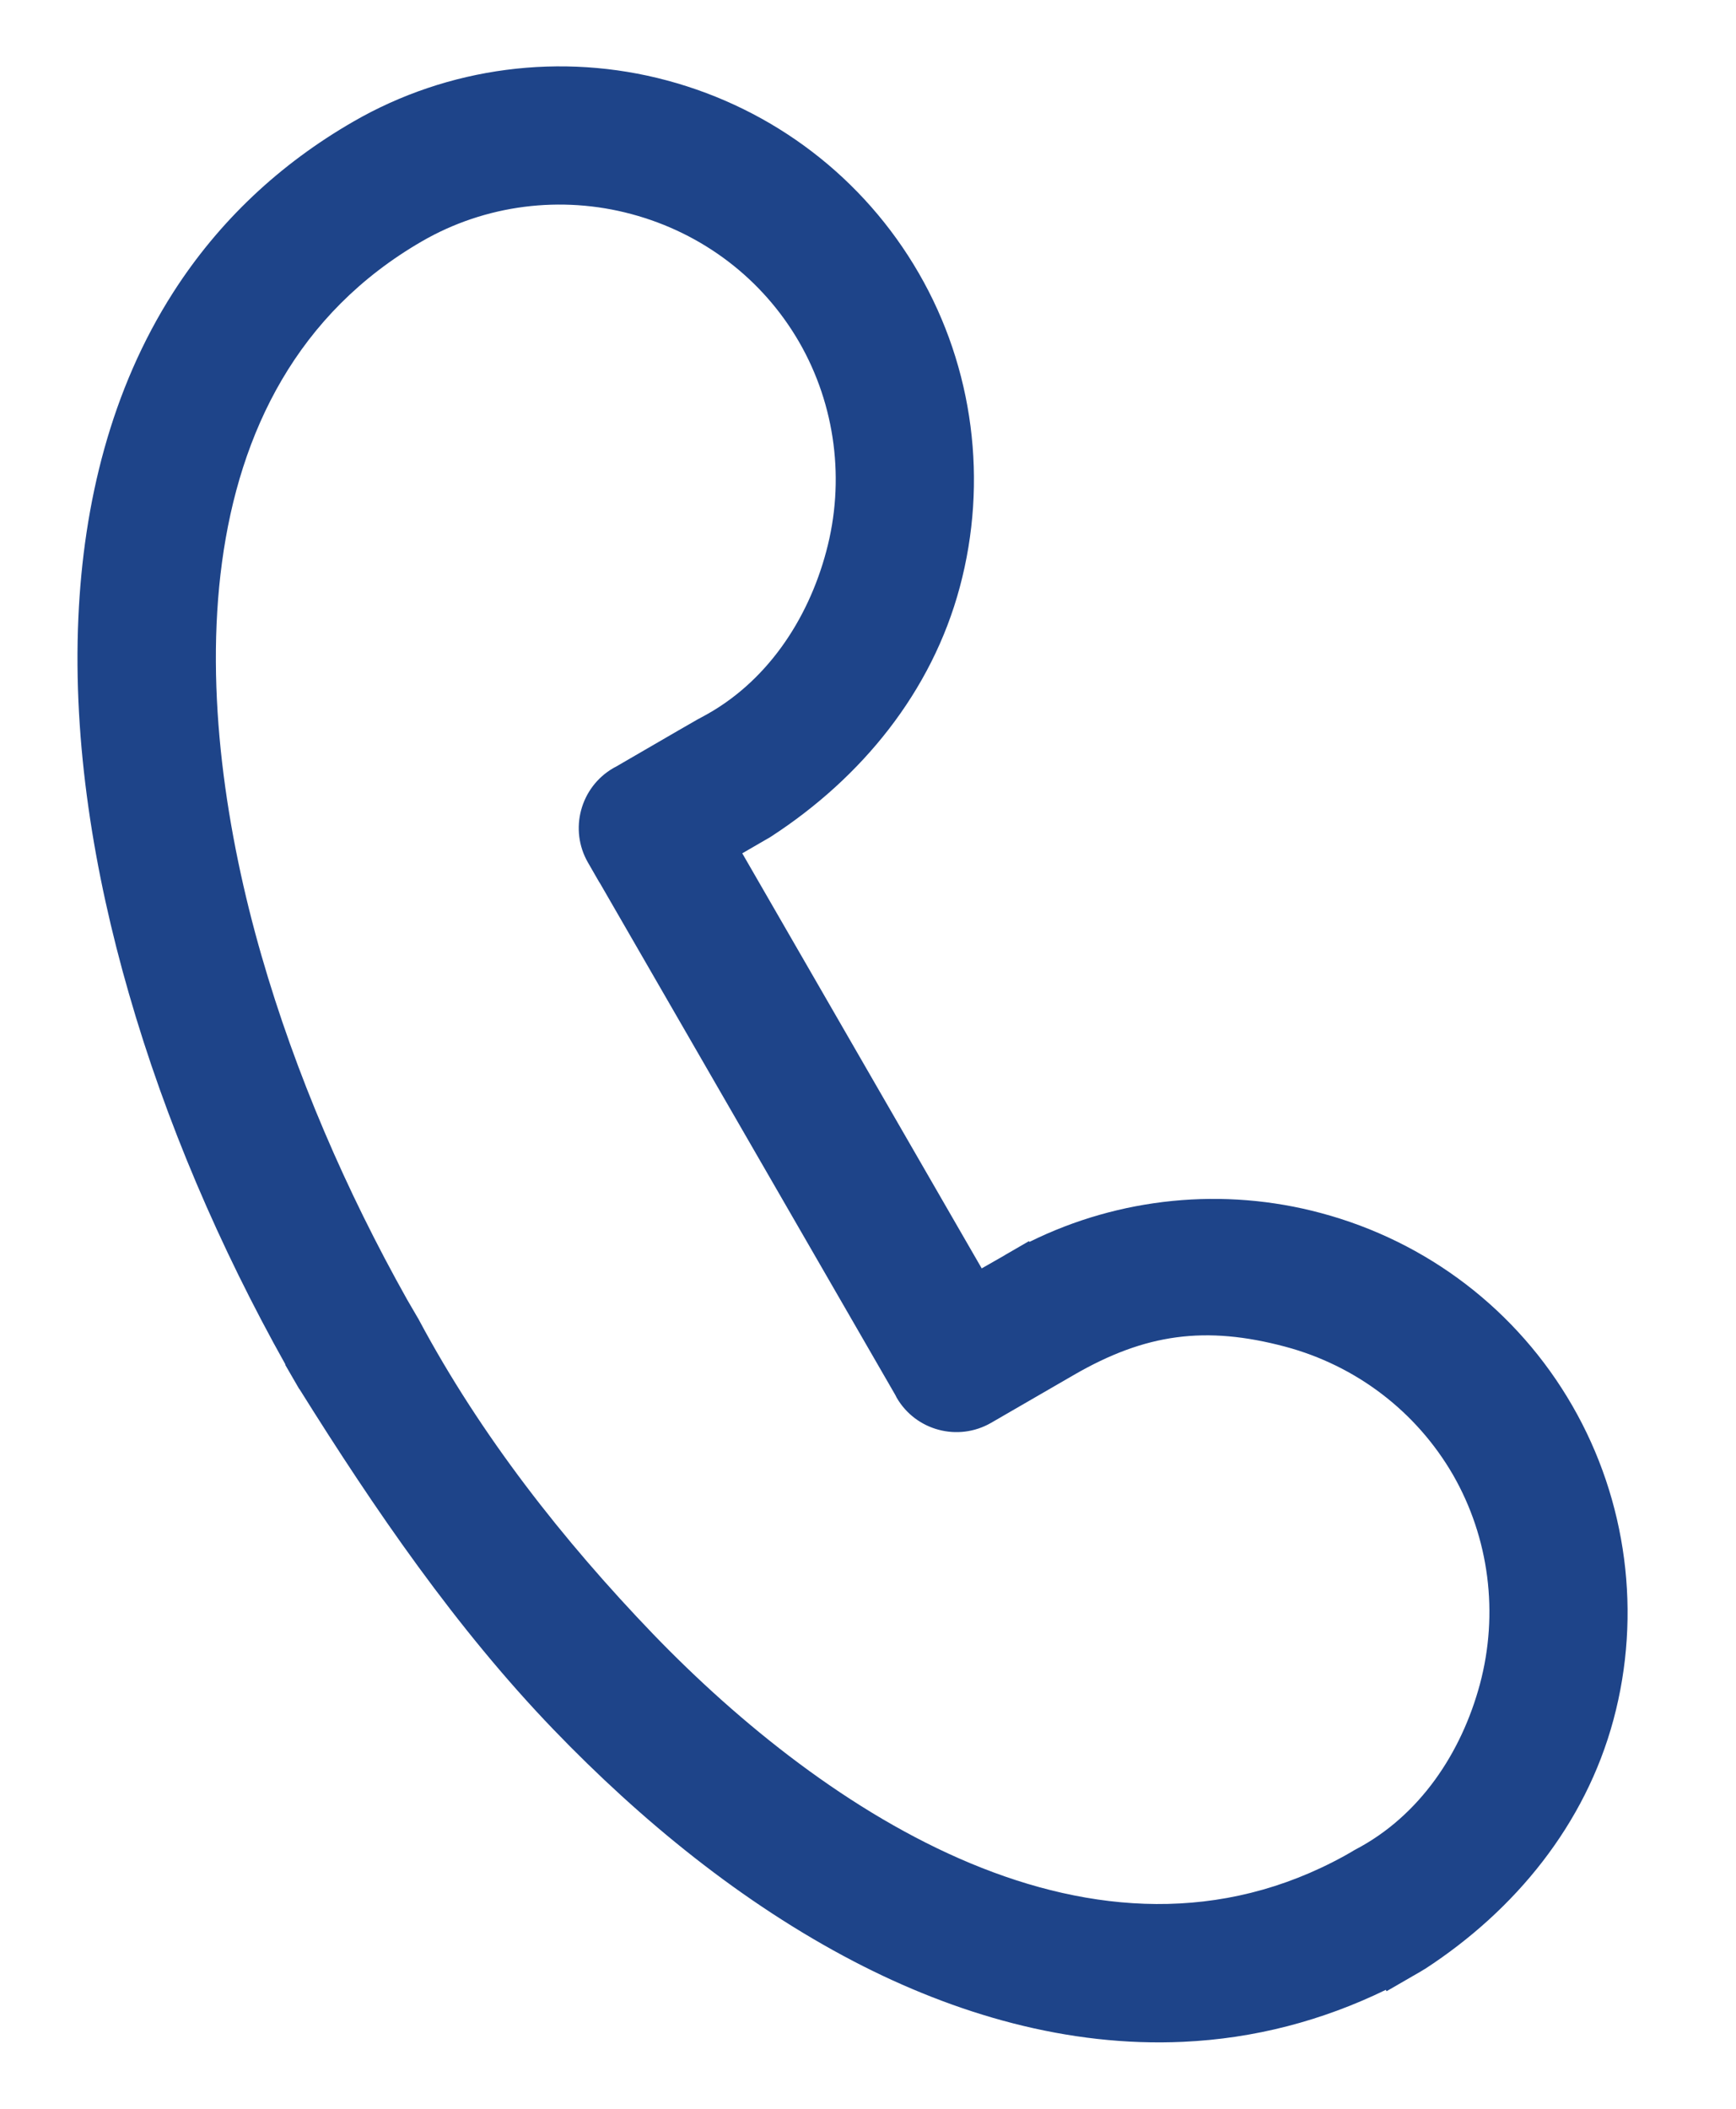
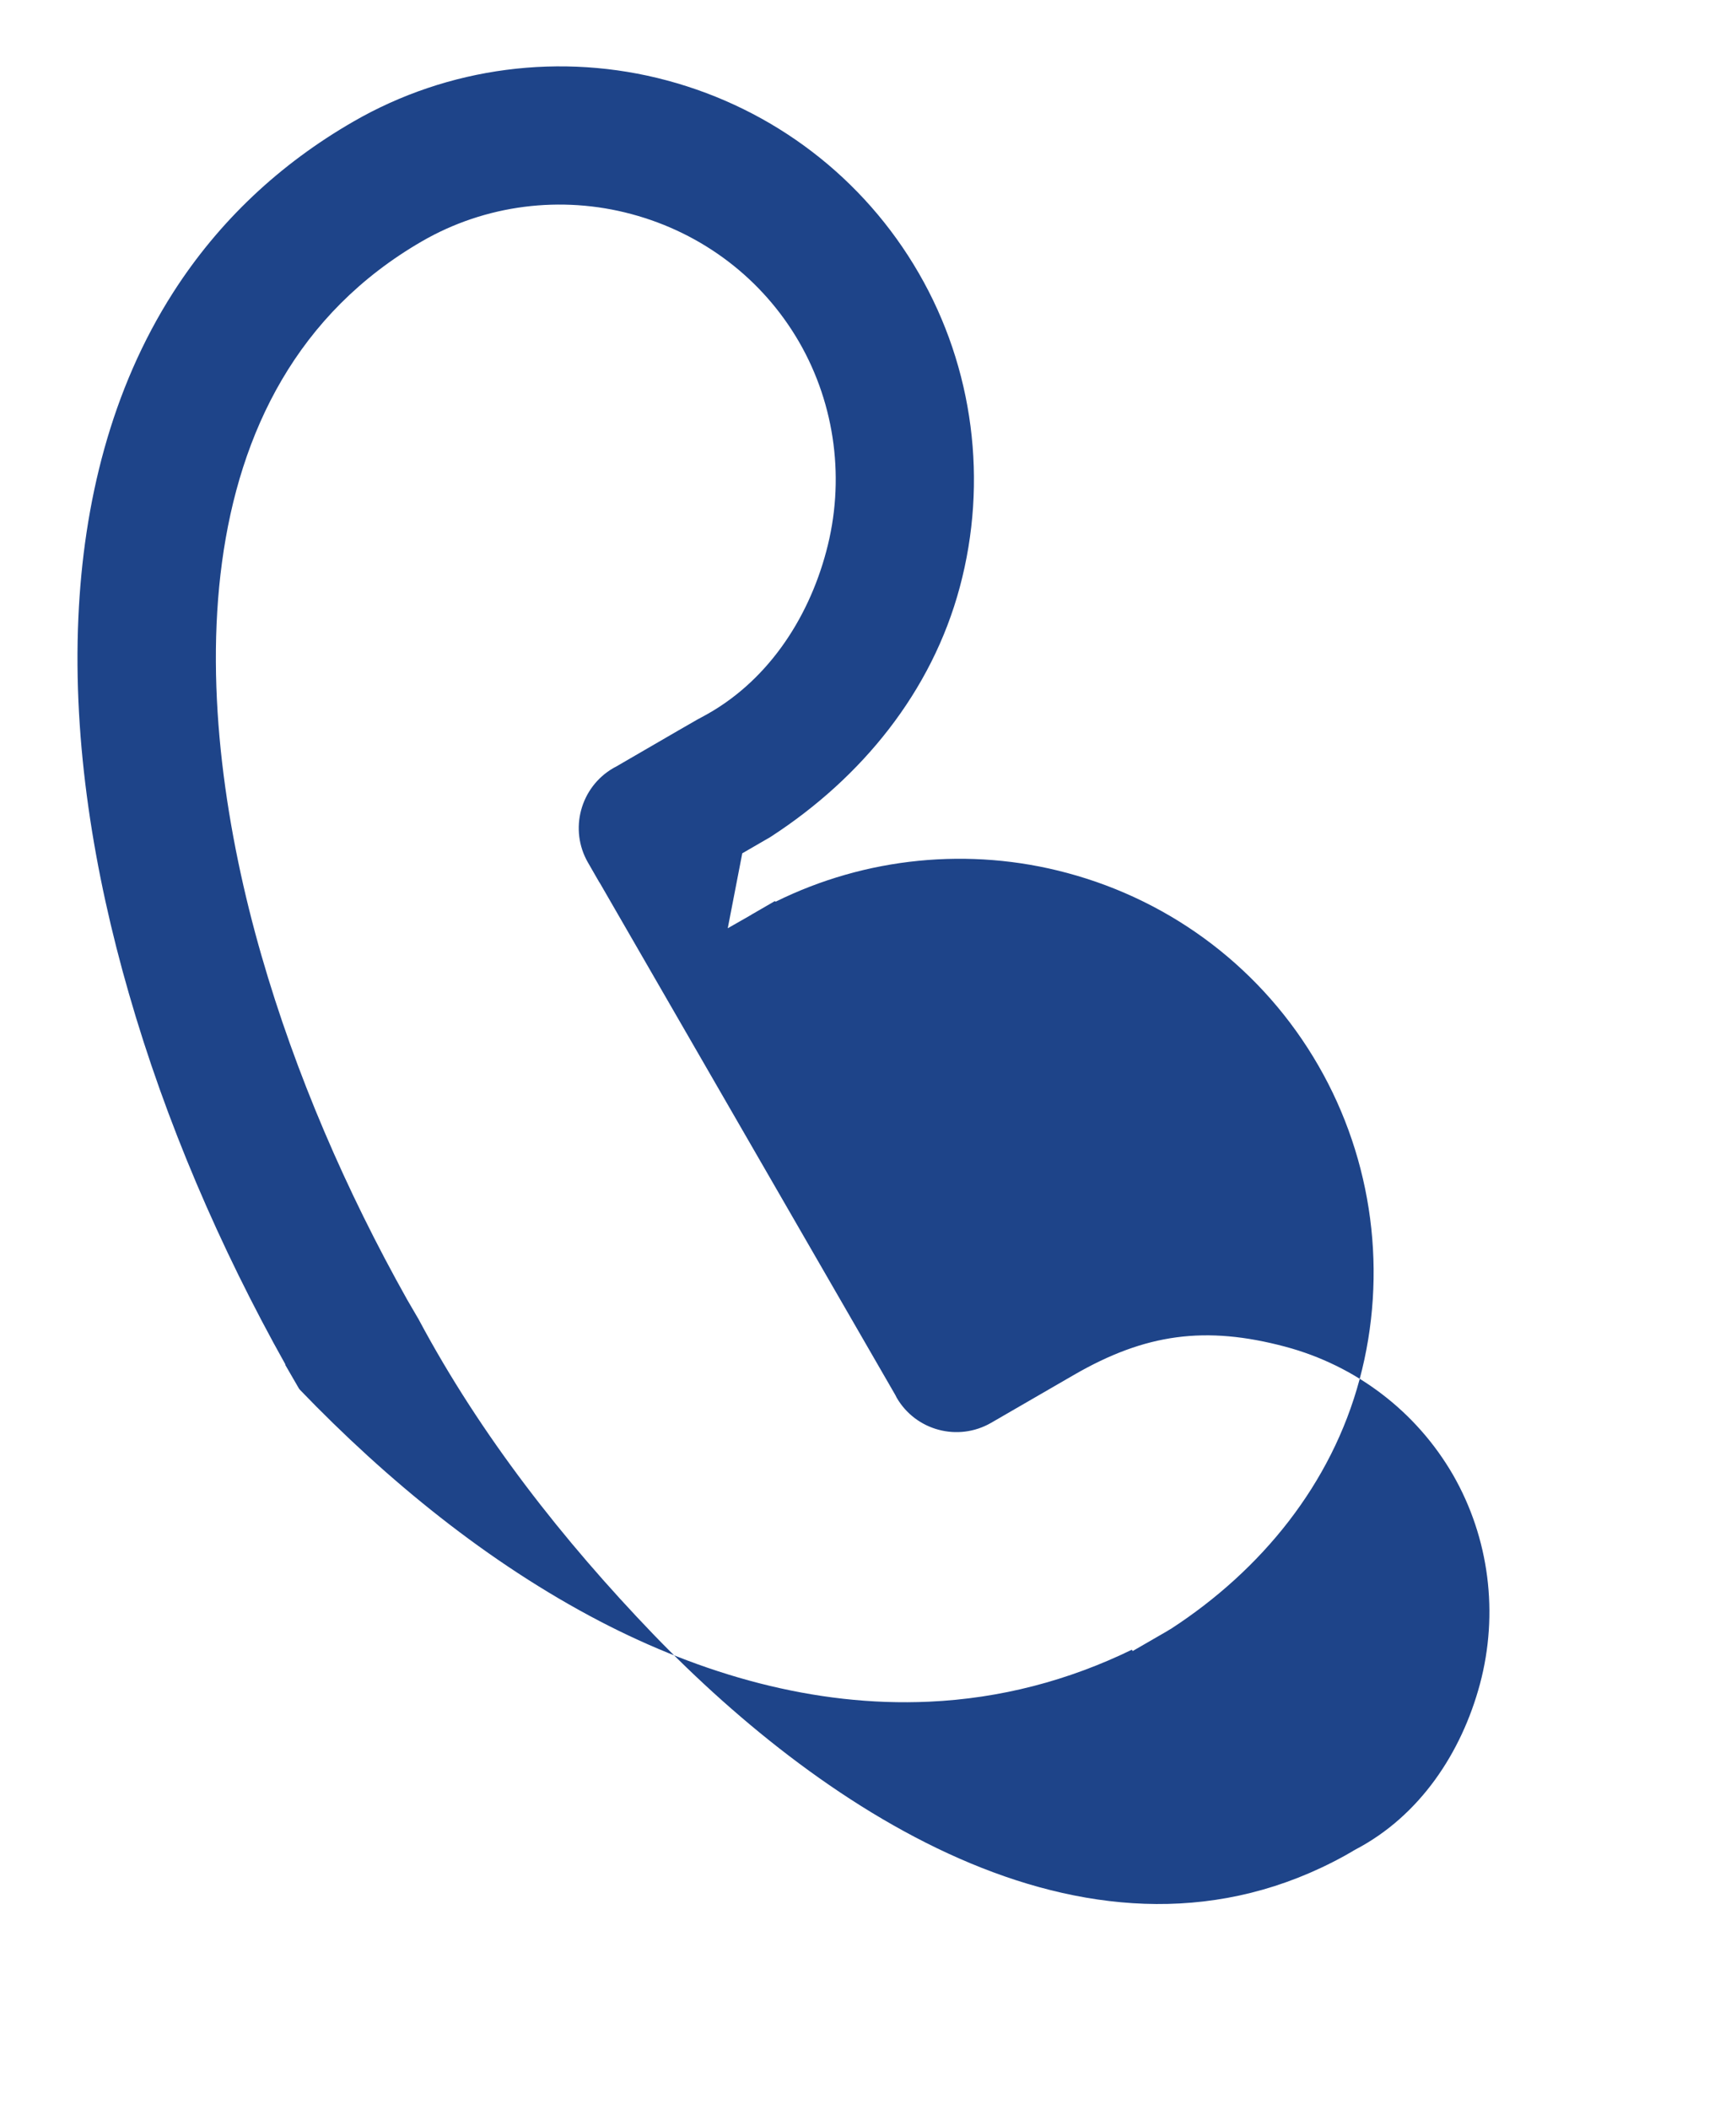
<svg xmlns="http://www.w3.org/2000/svg" version="1.1" id="Layer_1" x="0px" y="0px" width="14px" height="17px" viewBox="0 0 14 17" enable-background="new 0 0 14 17" xml:space="preserve">
-   <path fill="#1E4489" d="M5.986,6.879l0.202-0.117C6.2,6.756,6.211,6.749,6.223,6.741C6.949,6.268,7.514,5.578,7.74,4.734  C7.969,3.882,7.852,2.967,7.41,2.203C6.966,1.434,6.238,0.879,5.381,0.649C4.529,0.42,3.614,0.539,2.85,0.98  C2.258,1.321,1.766,1.781,1.397,2.357c-0.502,0.784-0.724,1.7-0.765,2.623C0.587,5.996,0.758,7.034,1.039,8.008  C1.337,9.045,1.774,10.057,2.302,11L2.3,11.002l0.103,0.178c0.004,0.008,0.009,0.016,0.015,0.023  c0.602,0.963,1.259,1.923,2.048,2.742c0.703,0.73,1.518,1.397,2.42,1.867c0.817,0.425,1.726,0.691,2.655,0.648  c0.575-0.026,1.123-0.17,1.635-0.419l0.006,0.011l0.277-0.16c0.012-0.008,0.023-0.014,0.035-0.021  c0.726-0.473,1.291-1.163,1.518-2.008c0.229-0.852,0.109-1.767-0.332-2.531c-0.443-0.769-1.17-1.324-2.027-1.553  c-0.785-0.211-1.624-0.127-2.35,0.232l-0.006-0.005l-0.178,0.103c-0.006,0.003-0.012,0.007-0.018,0.011l-0.184,0.105L5.986,6.879  L5.986,6.879z M4.965,6.182c-0.006,0.003-0.013,0.006-0.019,0.01C4.68,6.346,4.588,6.688,4.742,6.954l0.092,0.16h0.001l2.386,4.133  c0.003,0.006,0.007,0.013,0.01,0.02c0.154,0.266,0.495,0.357,0.762,0.203l0.159-0.092l0,0l0.51-0.295  c0.575-0.332,1.059-0.398,1.702-0.227c0.57,0.152,1.056,0.52,1.353,1.032c0.294,0.511,0.37,1.12,0.218,1.688  c-0.149,0.555-0.486,1.063-1.004,1.334c-0.011,0.006-0.02,0.011-0.029,0.017l-0.056,0.032c-2.002,1.106-4.189-0.345-5.578-1.785  c-0.728-0.757-1.391-1.602-1.887-2.529c-0.004-0.008-0.008-0.016-0.013-0.023l-0.085-0.146C2.792,9.601,2.385,8.663,2.108,7.701  c-0.559-1.94-0.72-4.592,1.297-5.757c0.51-0.294,1.12-0.371,1.688-0.218c0.571,0.153,1.056,0.52,1.352,1.032  c0.294,0.51,0.371,1.12,0.218,1.688C6.515,5.001,6.177,5.509,5.66,5.781C5.65,5.787,5.64,5.792,5.63,5.797l-0.16,0.092v0  L4.965,6.182L4.965,6.182z" />
+   <path fill="#1E4489" d="M5.986,6.879l0.202-0.117C6.2,6.756,6.211,6.749,6.223,6.741C6.949,6.268,7.514,5.578,7.74,4.734  C7.969,3.882,7.852,2.967,7.41,2.203C6.966,1.434,6.238,0.879,5.381,0.649C4.529,0.42,3.614,0.539,2.85,0.98  C2.258,1.321,1.766,1.781,1.397,2.357c-0.502,0.784-0.724,1.7-0.765,2.623C0.587,5.996,0.758,7.034,1.039,8.008  C1.337,9.045,1.774,10.057,2.302,11L2.3,11.002l0.103,0.178c0.004,0.008,0.009,0.016,0.015,0.023  c0.703,0.73,1.518,1.397,2.42,1.867c0.817,0.425,1.726,0.691,2.655,0.648  c0.575-0.026,1.123-0.17,1.635-0.419l0.006,0.011l0.277-0.16c0.012-0.008,0.023-0.014,0.035-0.021  c0.726-0.473,1.291-1.163,1.518-2.008c0.229-0.852,0.109-1.767-0.332-2.531c-0.443-0.769-1.17-1.324-2.027-1.553  c-0.785-0.211-1.624-0.127-2.35,0.232l-0.006-0.005l-0.178,0.103c-0.006,0.003-0.012,0.007-0.018,0.011l-0.184,0.105L5.986,6.879  L5.986,6.879z M4.965,6.182c-0.006,0.003-0.013,0.006-0.019,0.01C4.68,6.346,4.588,6.688,4.742,6.954l0.092,0.16h0.001l2.386,4.133  c0.003,0.006,0.007,0.013,0.01,0.02c0.154,0.266,0.495,0.357,0.762,0.203l0.159-0.092l0,0l0.51-0.295  c0.575-0.332,1.059-0.398,1.702-0.227c0.57,0.152,1.056,0.52,1.353,1.032c0.294,0.511,0.37,1.12,0.218,1.688  c-0.149,0.555-0.486,1.063-1.004,1.334c-0.011,0.006-0.02,0.011-0.029,0.017l-0.056,0.032c-2.002,1.106-4.189-0.345-5.578-1.785  c-0.728-0.757-1.391-1.602-1.887-2.529c-0.004-0.008-0.008-0.016-0.013-0.023l-0.085-0.146C2.792,9.601,2.385,8.663,2.108,7.701  c-0.559-1.94-0.72-4.592,1.297-5.757c0.51-0.294,1.12-0.371,1.688-0.218c0.571,0.153,1.056,0.52,1.352,1.032  c0.294,0.51,0.371,1.12,0.218,1.688C6.515,5.001,6.177,5.509,5.66,5.781C5.65,5.787,5.64,5.792,5.63,5.797l-0.16,0.092v0  L4.965,6.182L4.965,6.182z" />
</svg>